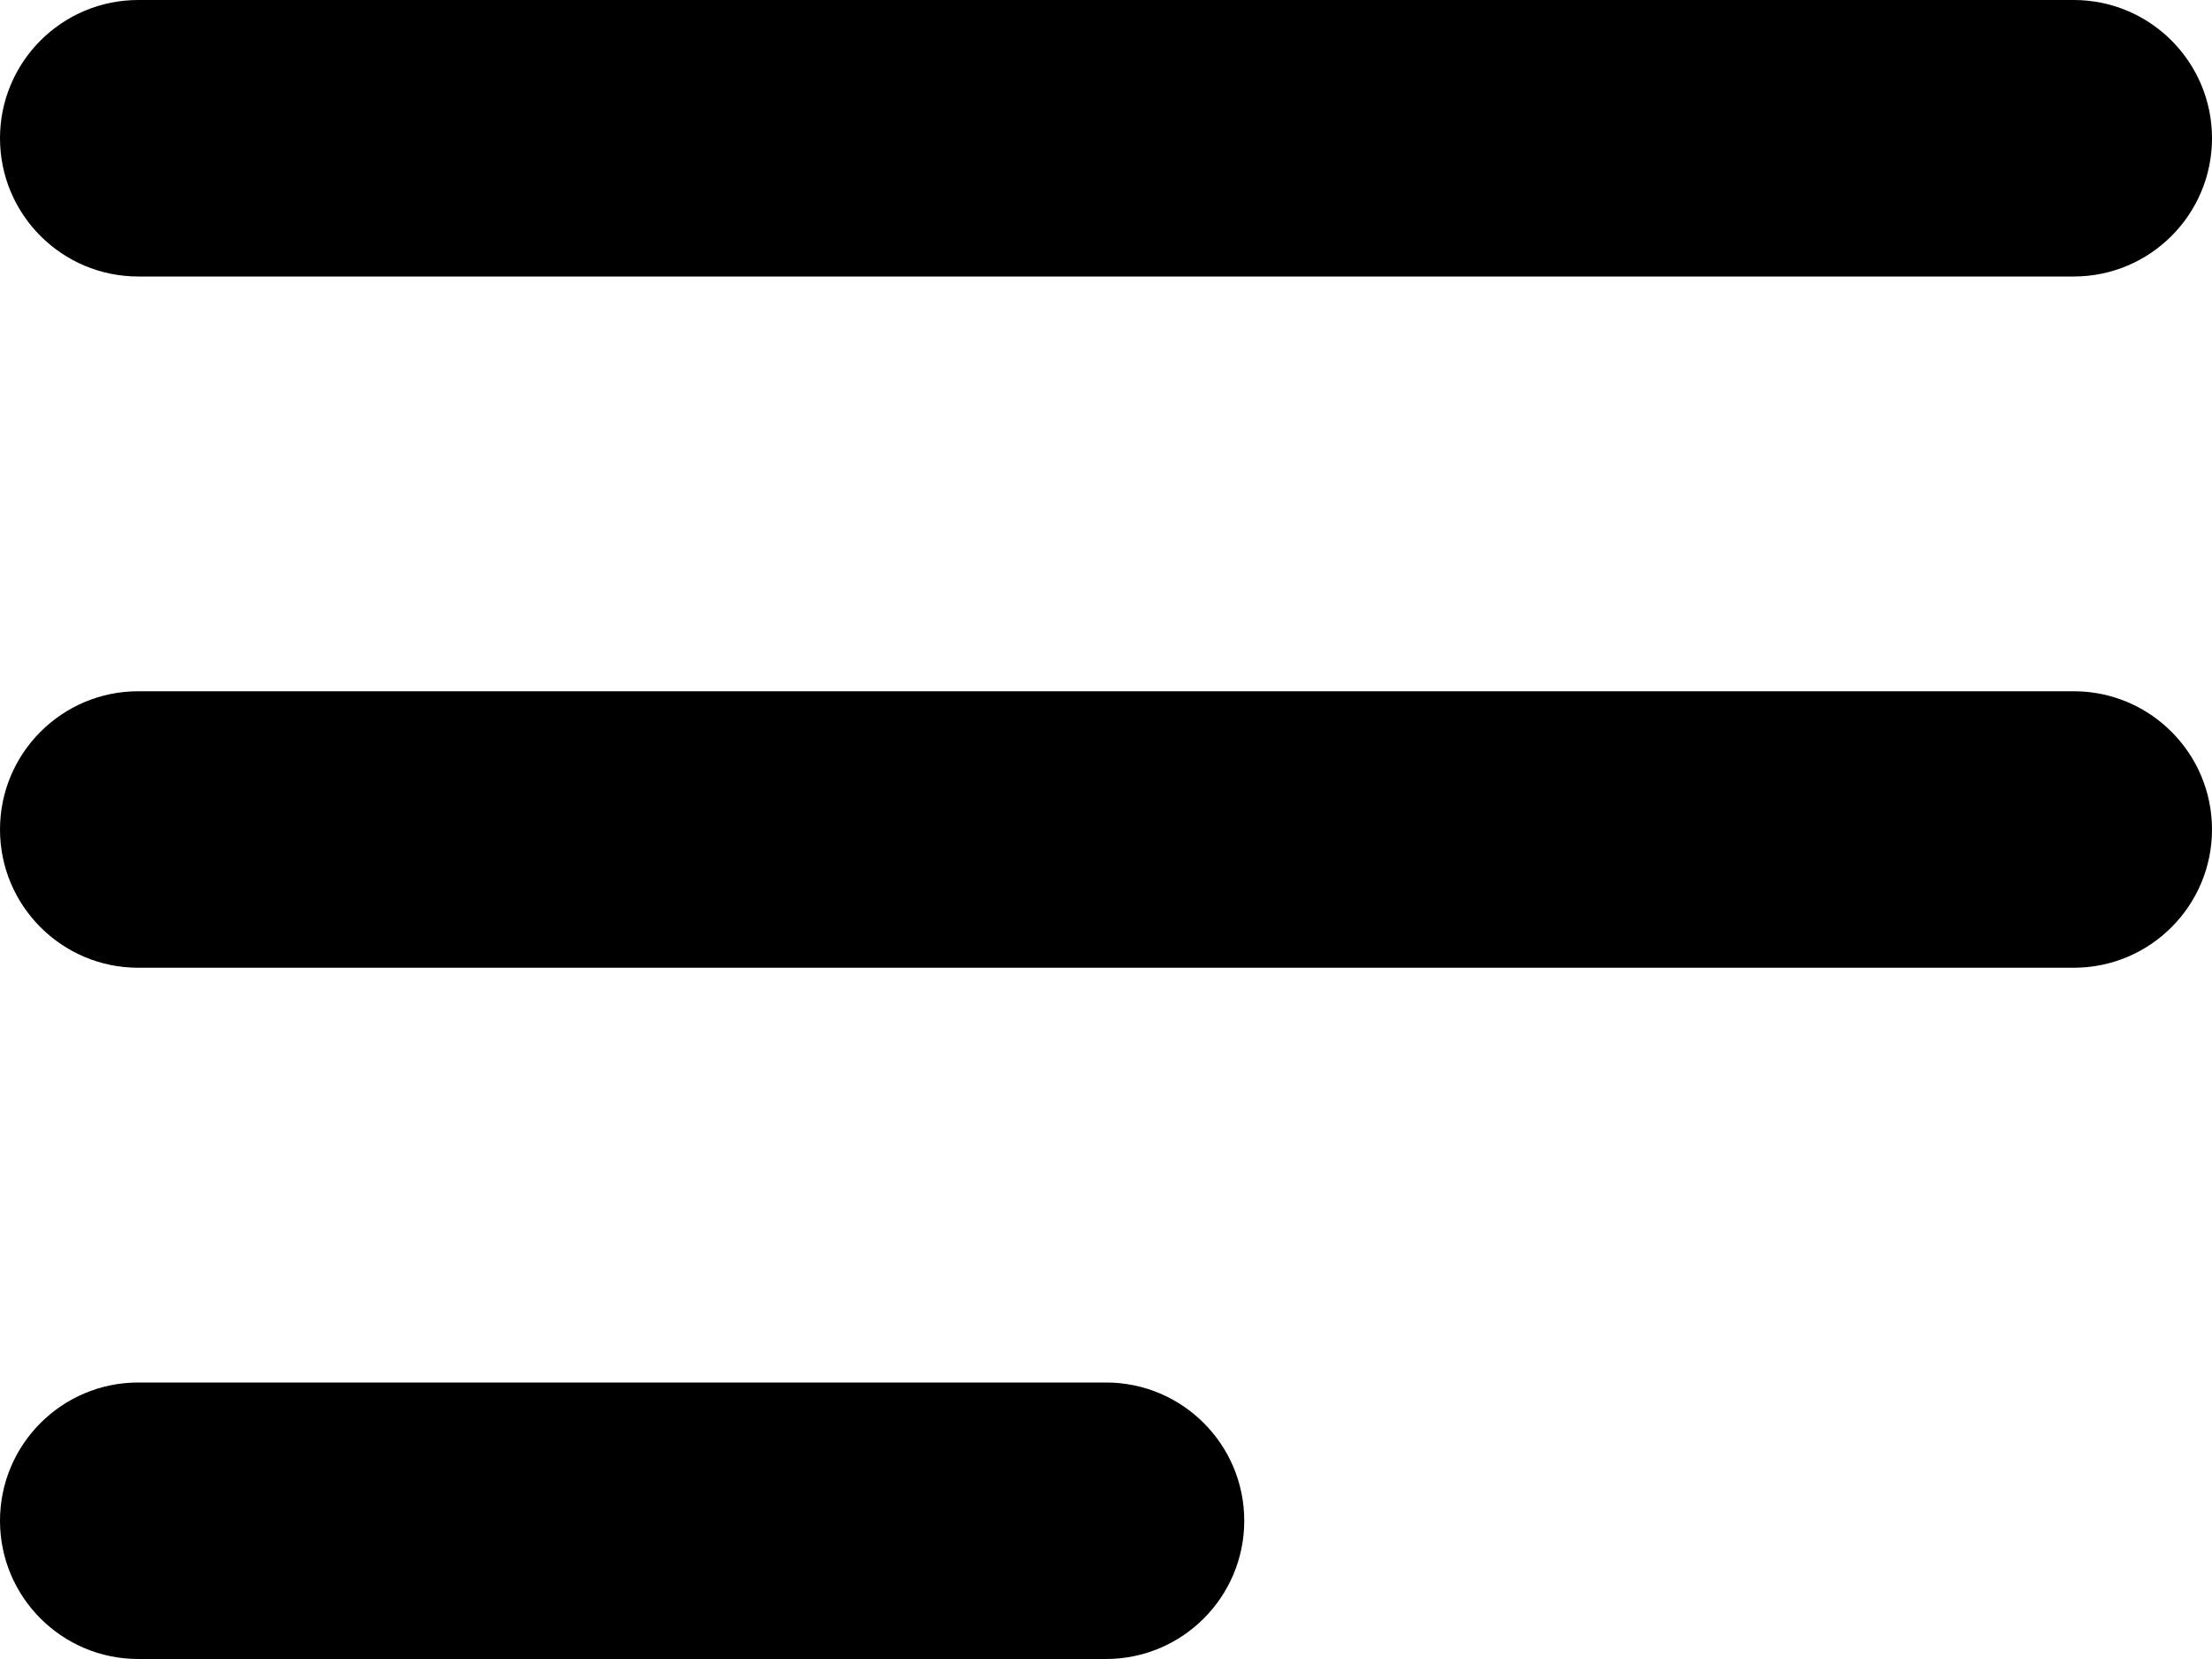
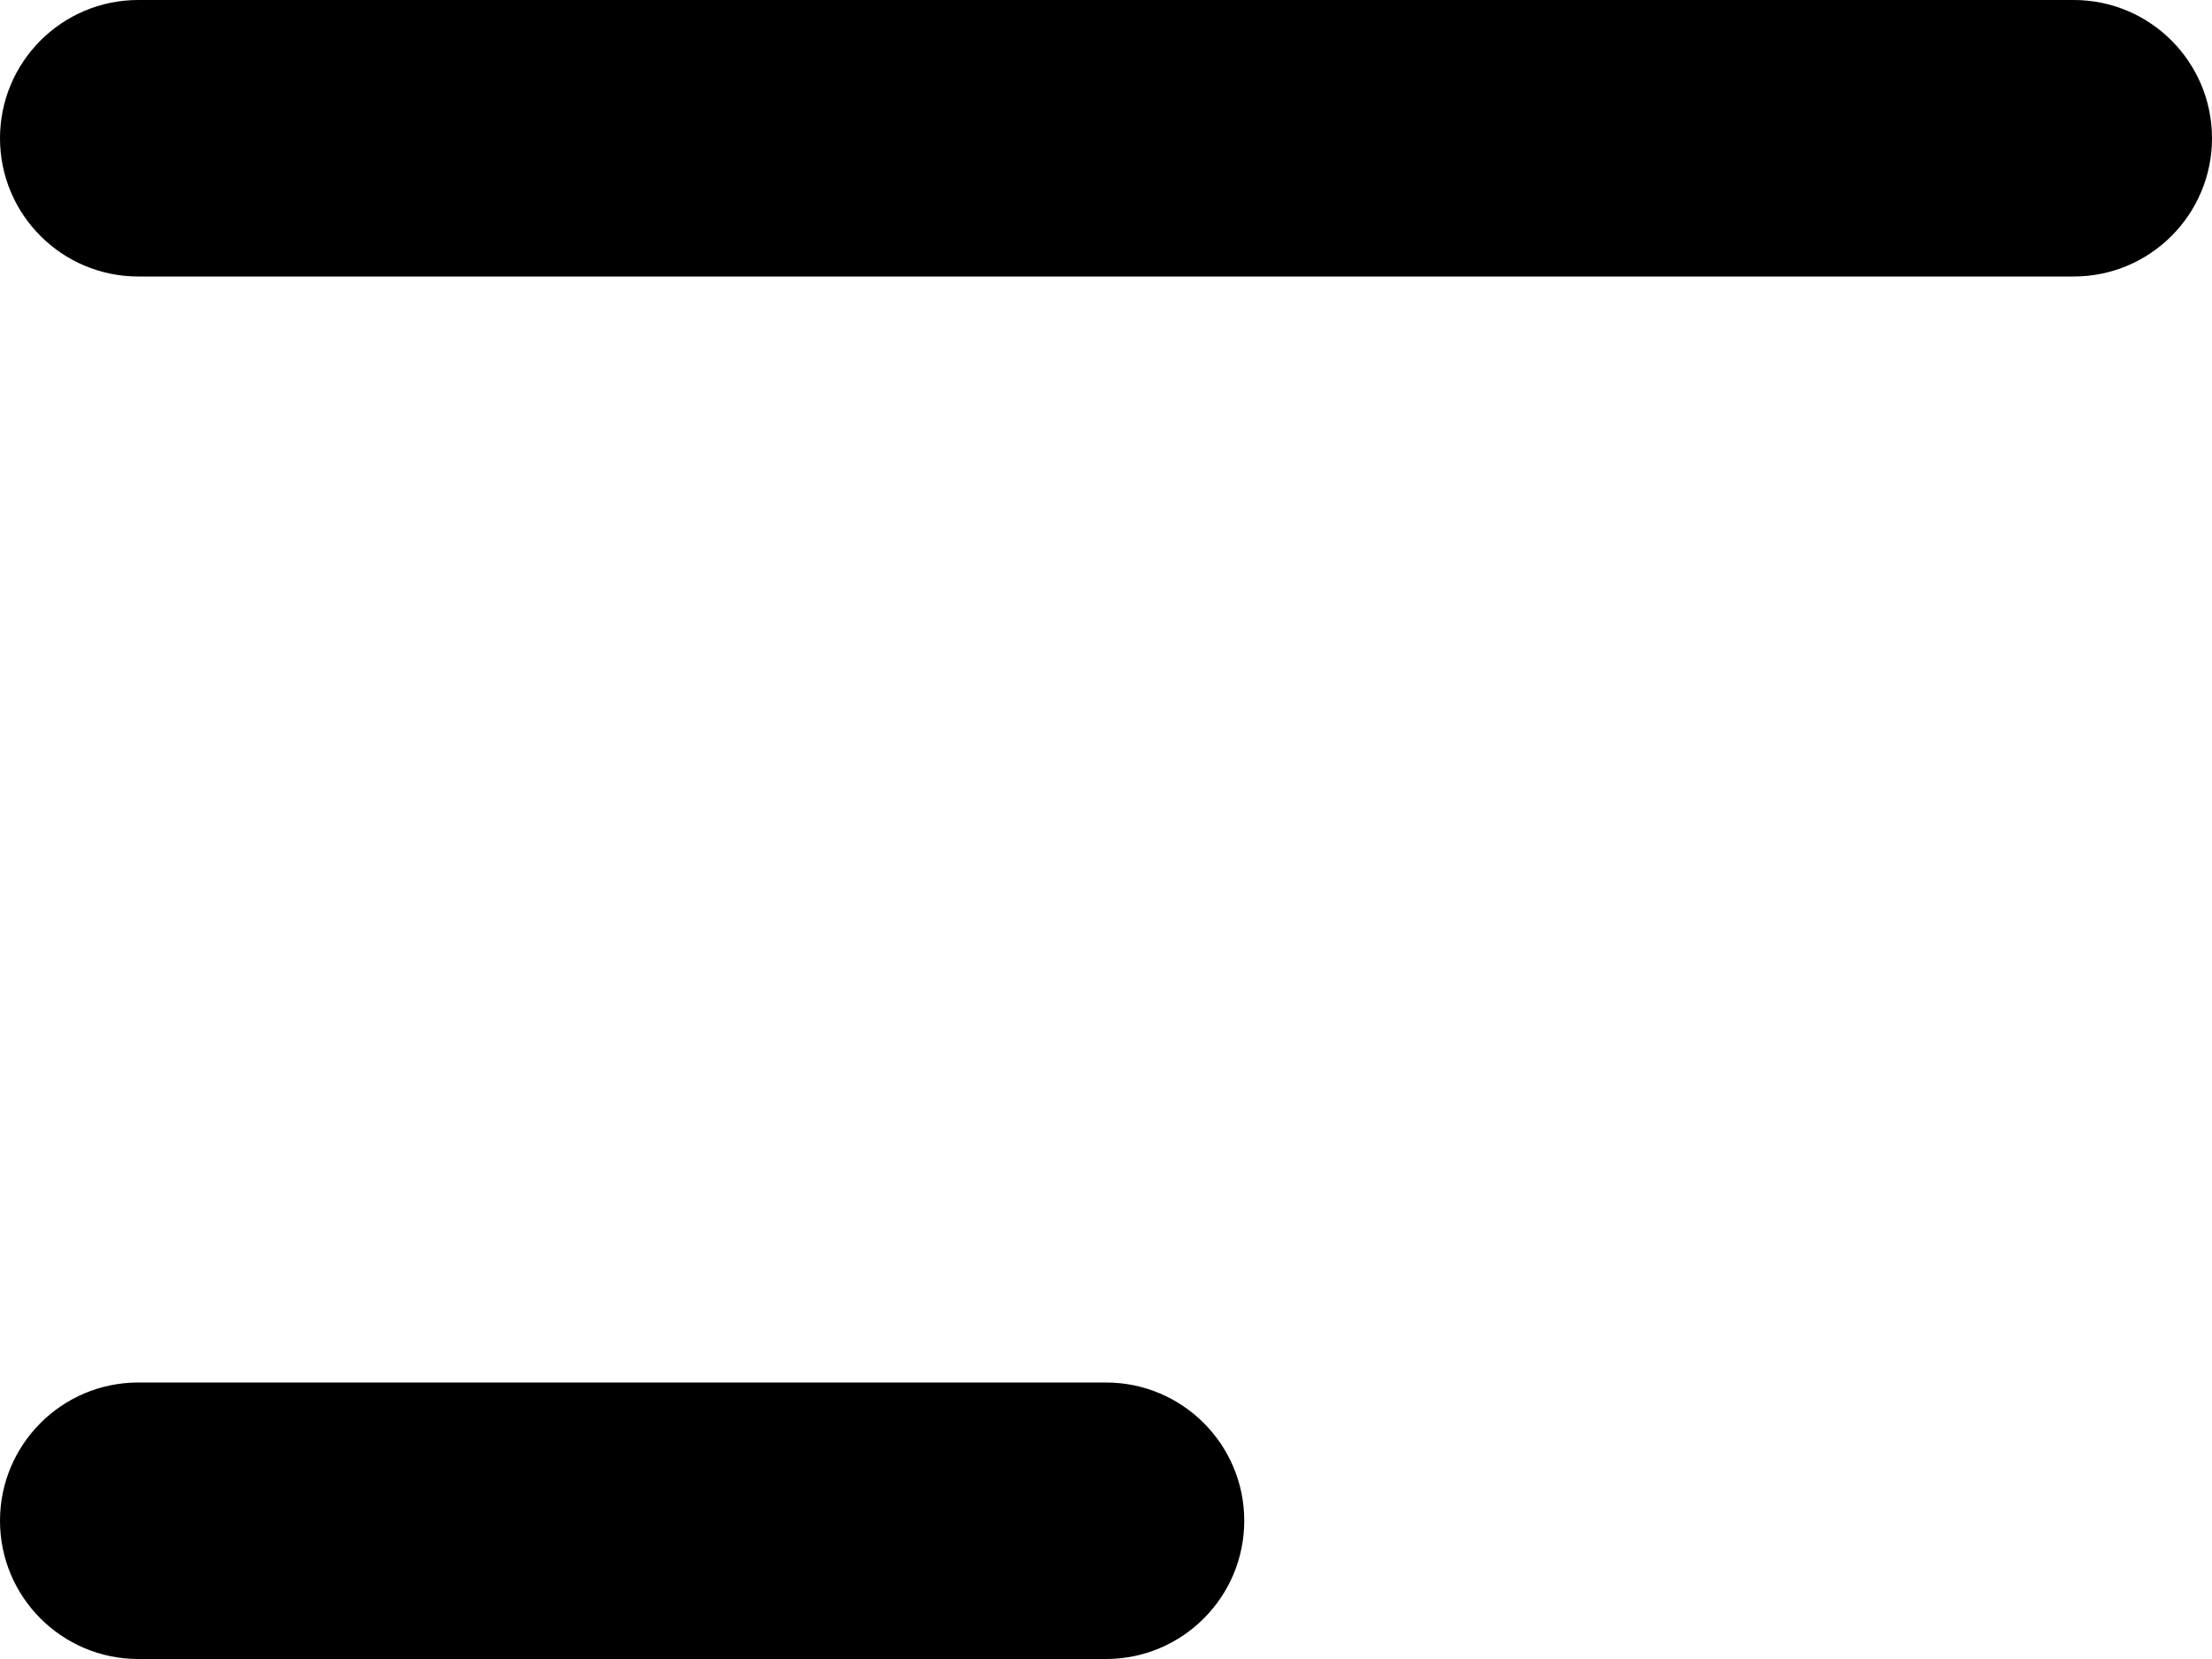
<svg xmlns="http://www.w3.org/2000/svg" width="16px" height="12px" viewBox="0 0 16 12" version="1.1">
  <title>menu-4</title>
  <g id="Page-1" stroke="none" stroke-width="1" fill="none" fill-rule="evenodd">
    <g id="menu-4" fill="#000000" fill-rule="nonzero">
      <path d="M8,12 L1,12 C0.448,12 0,11.552 0,11 L0,11 C0,10.448 0.448,10 1,10 L8,10 C8.552,10 9,10.448 9,11 L9,11 C9,11.552 8.552,12 8,12 Z" id="Path" />
      <path d="M15,2 L1,2 C0.448,2 0,1.552 0,1 L0,1 C0,0.448 0.448,0 1,0 L15,0 C15.552,0 16,0.448 16,1 L16,1 C16,1.552 15.552,2 15,2 Z" id="Path" />
-       <path d="M15,7 L1,7 C0.448,7 0,6.552 0,6 L0,6 C0,5.448 0.448,5 1,5 L15,5 C15.552,5 16,5.448 16,6 L16,6 C16,6.552 15.552,7 15,7 Z" id="Path" />
    </g>
  </g>
</svg>